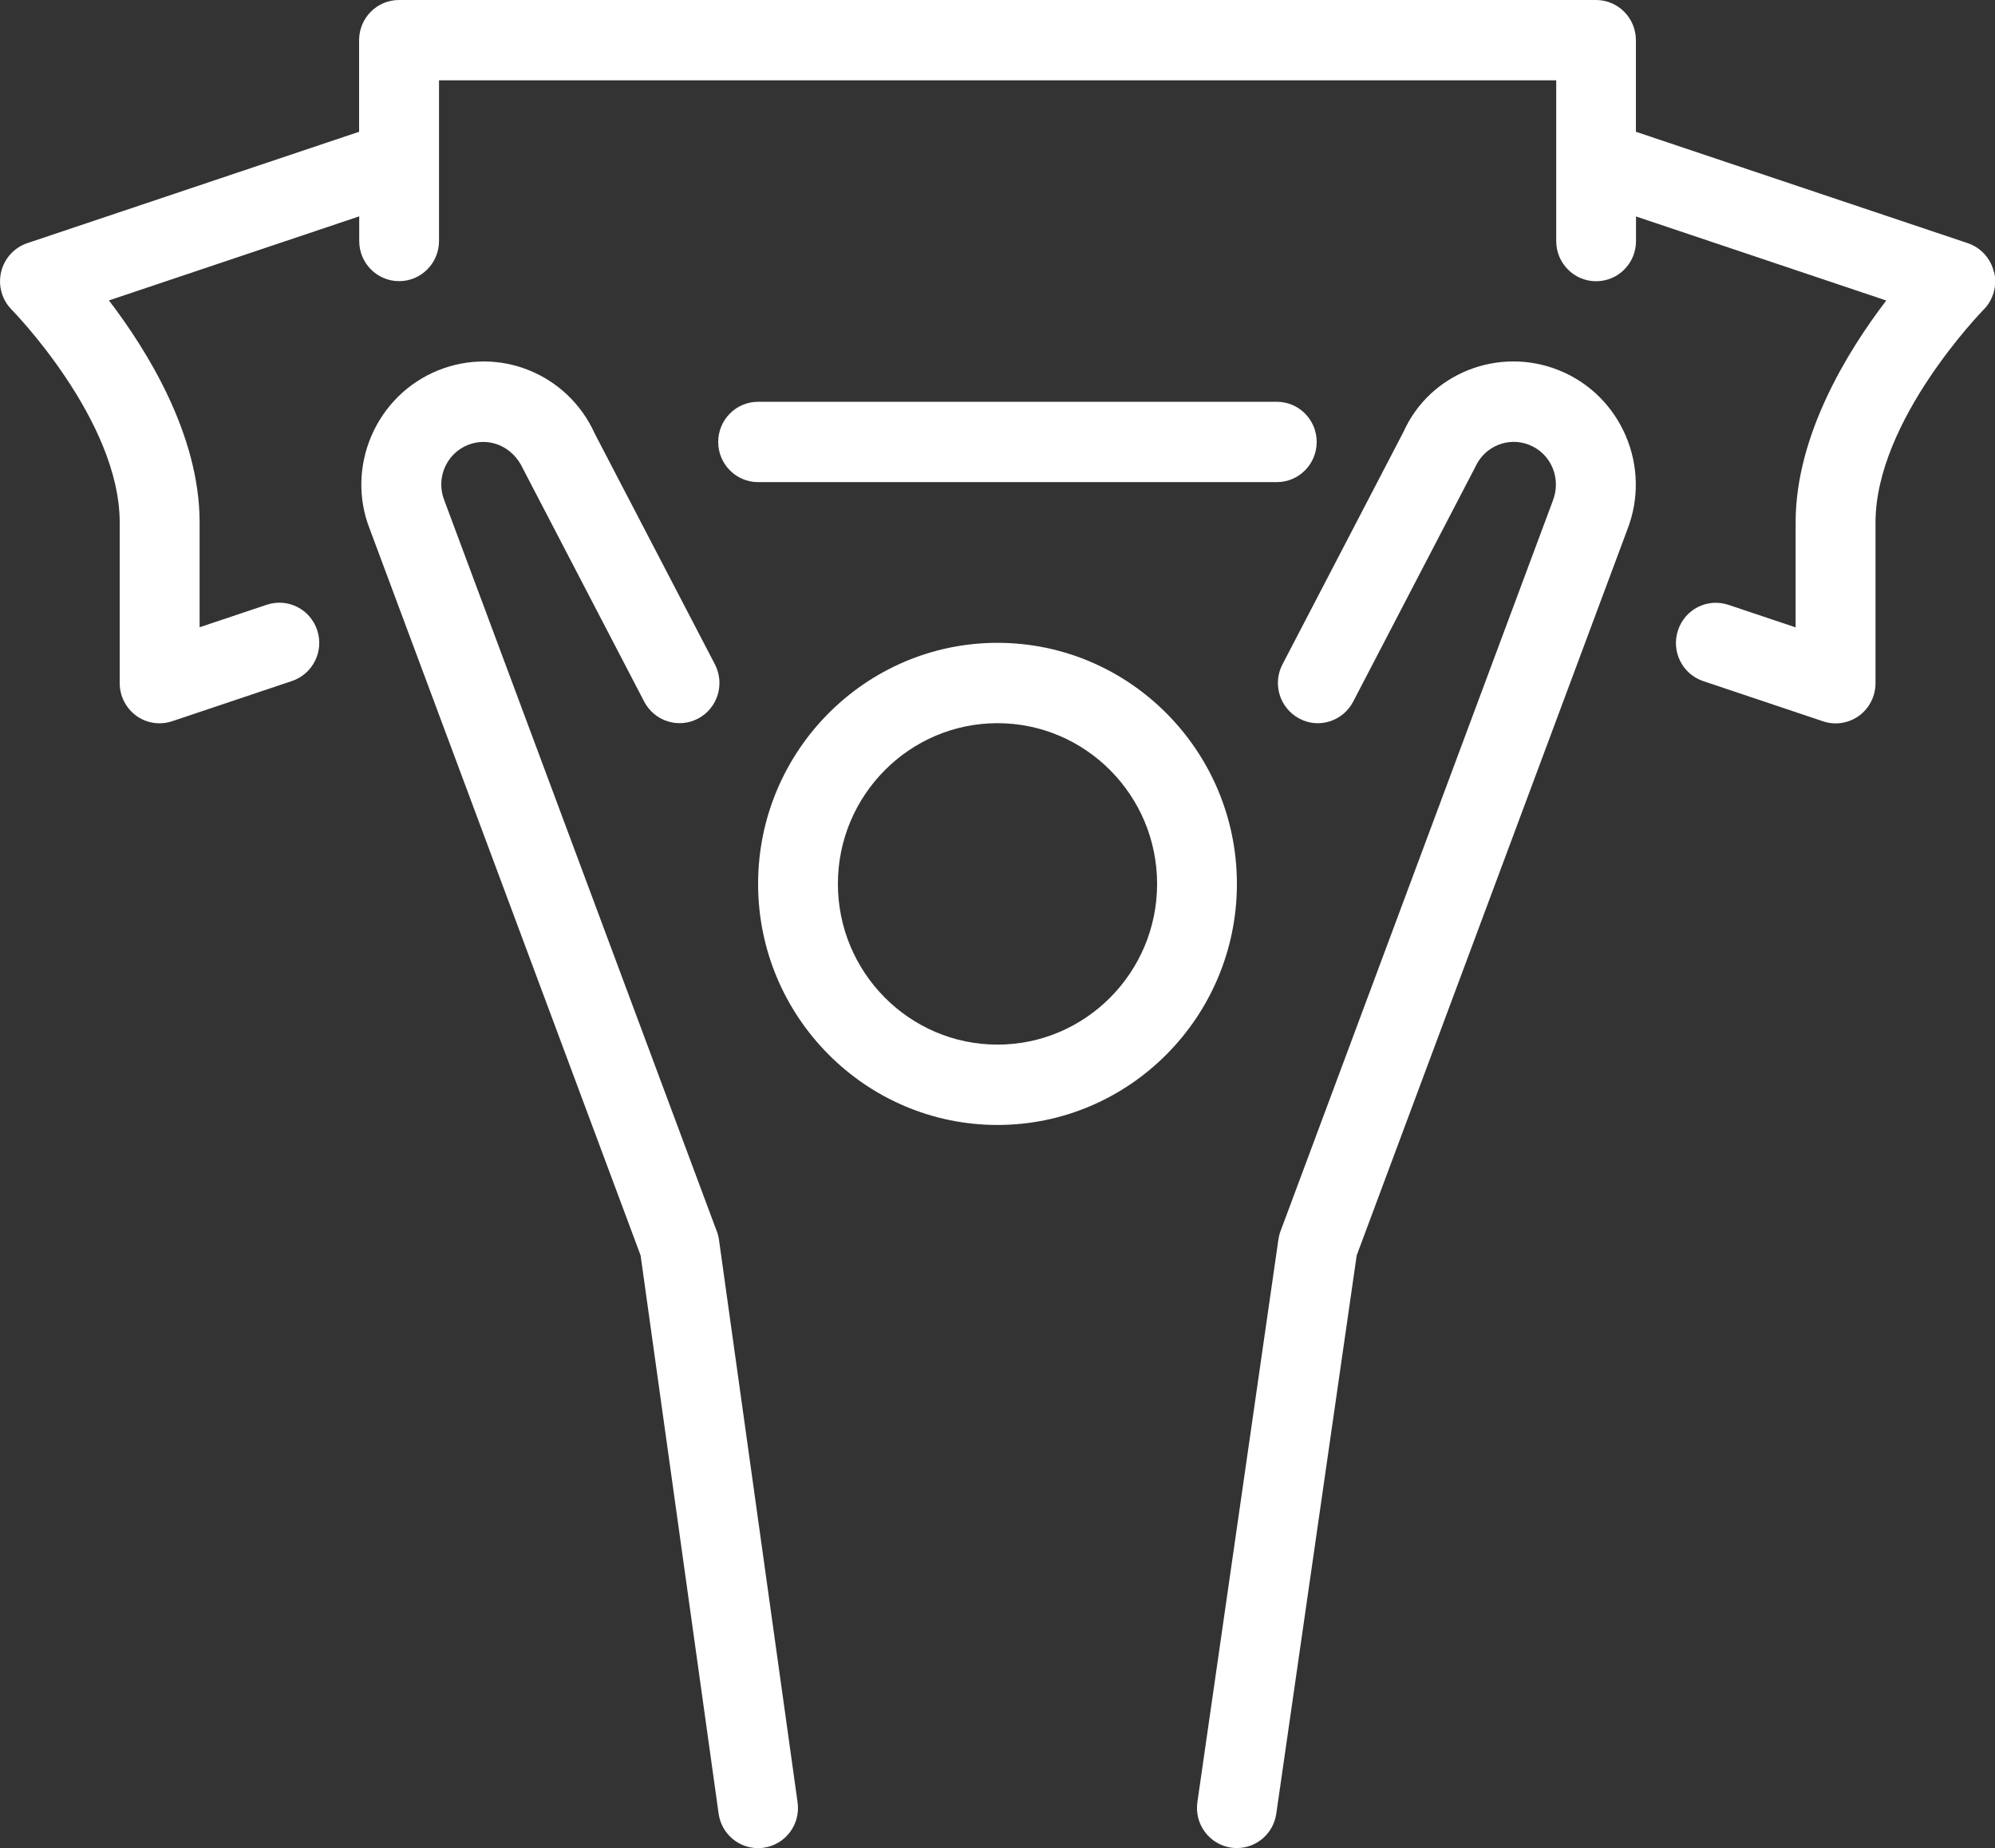
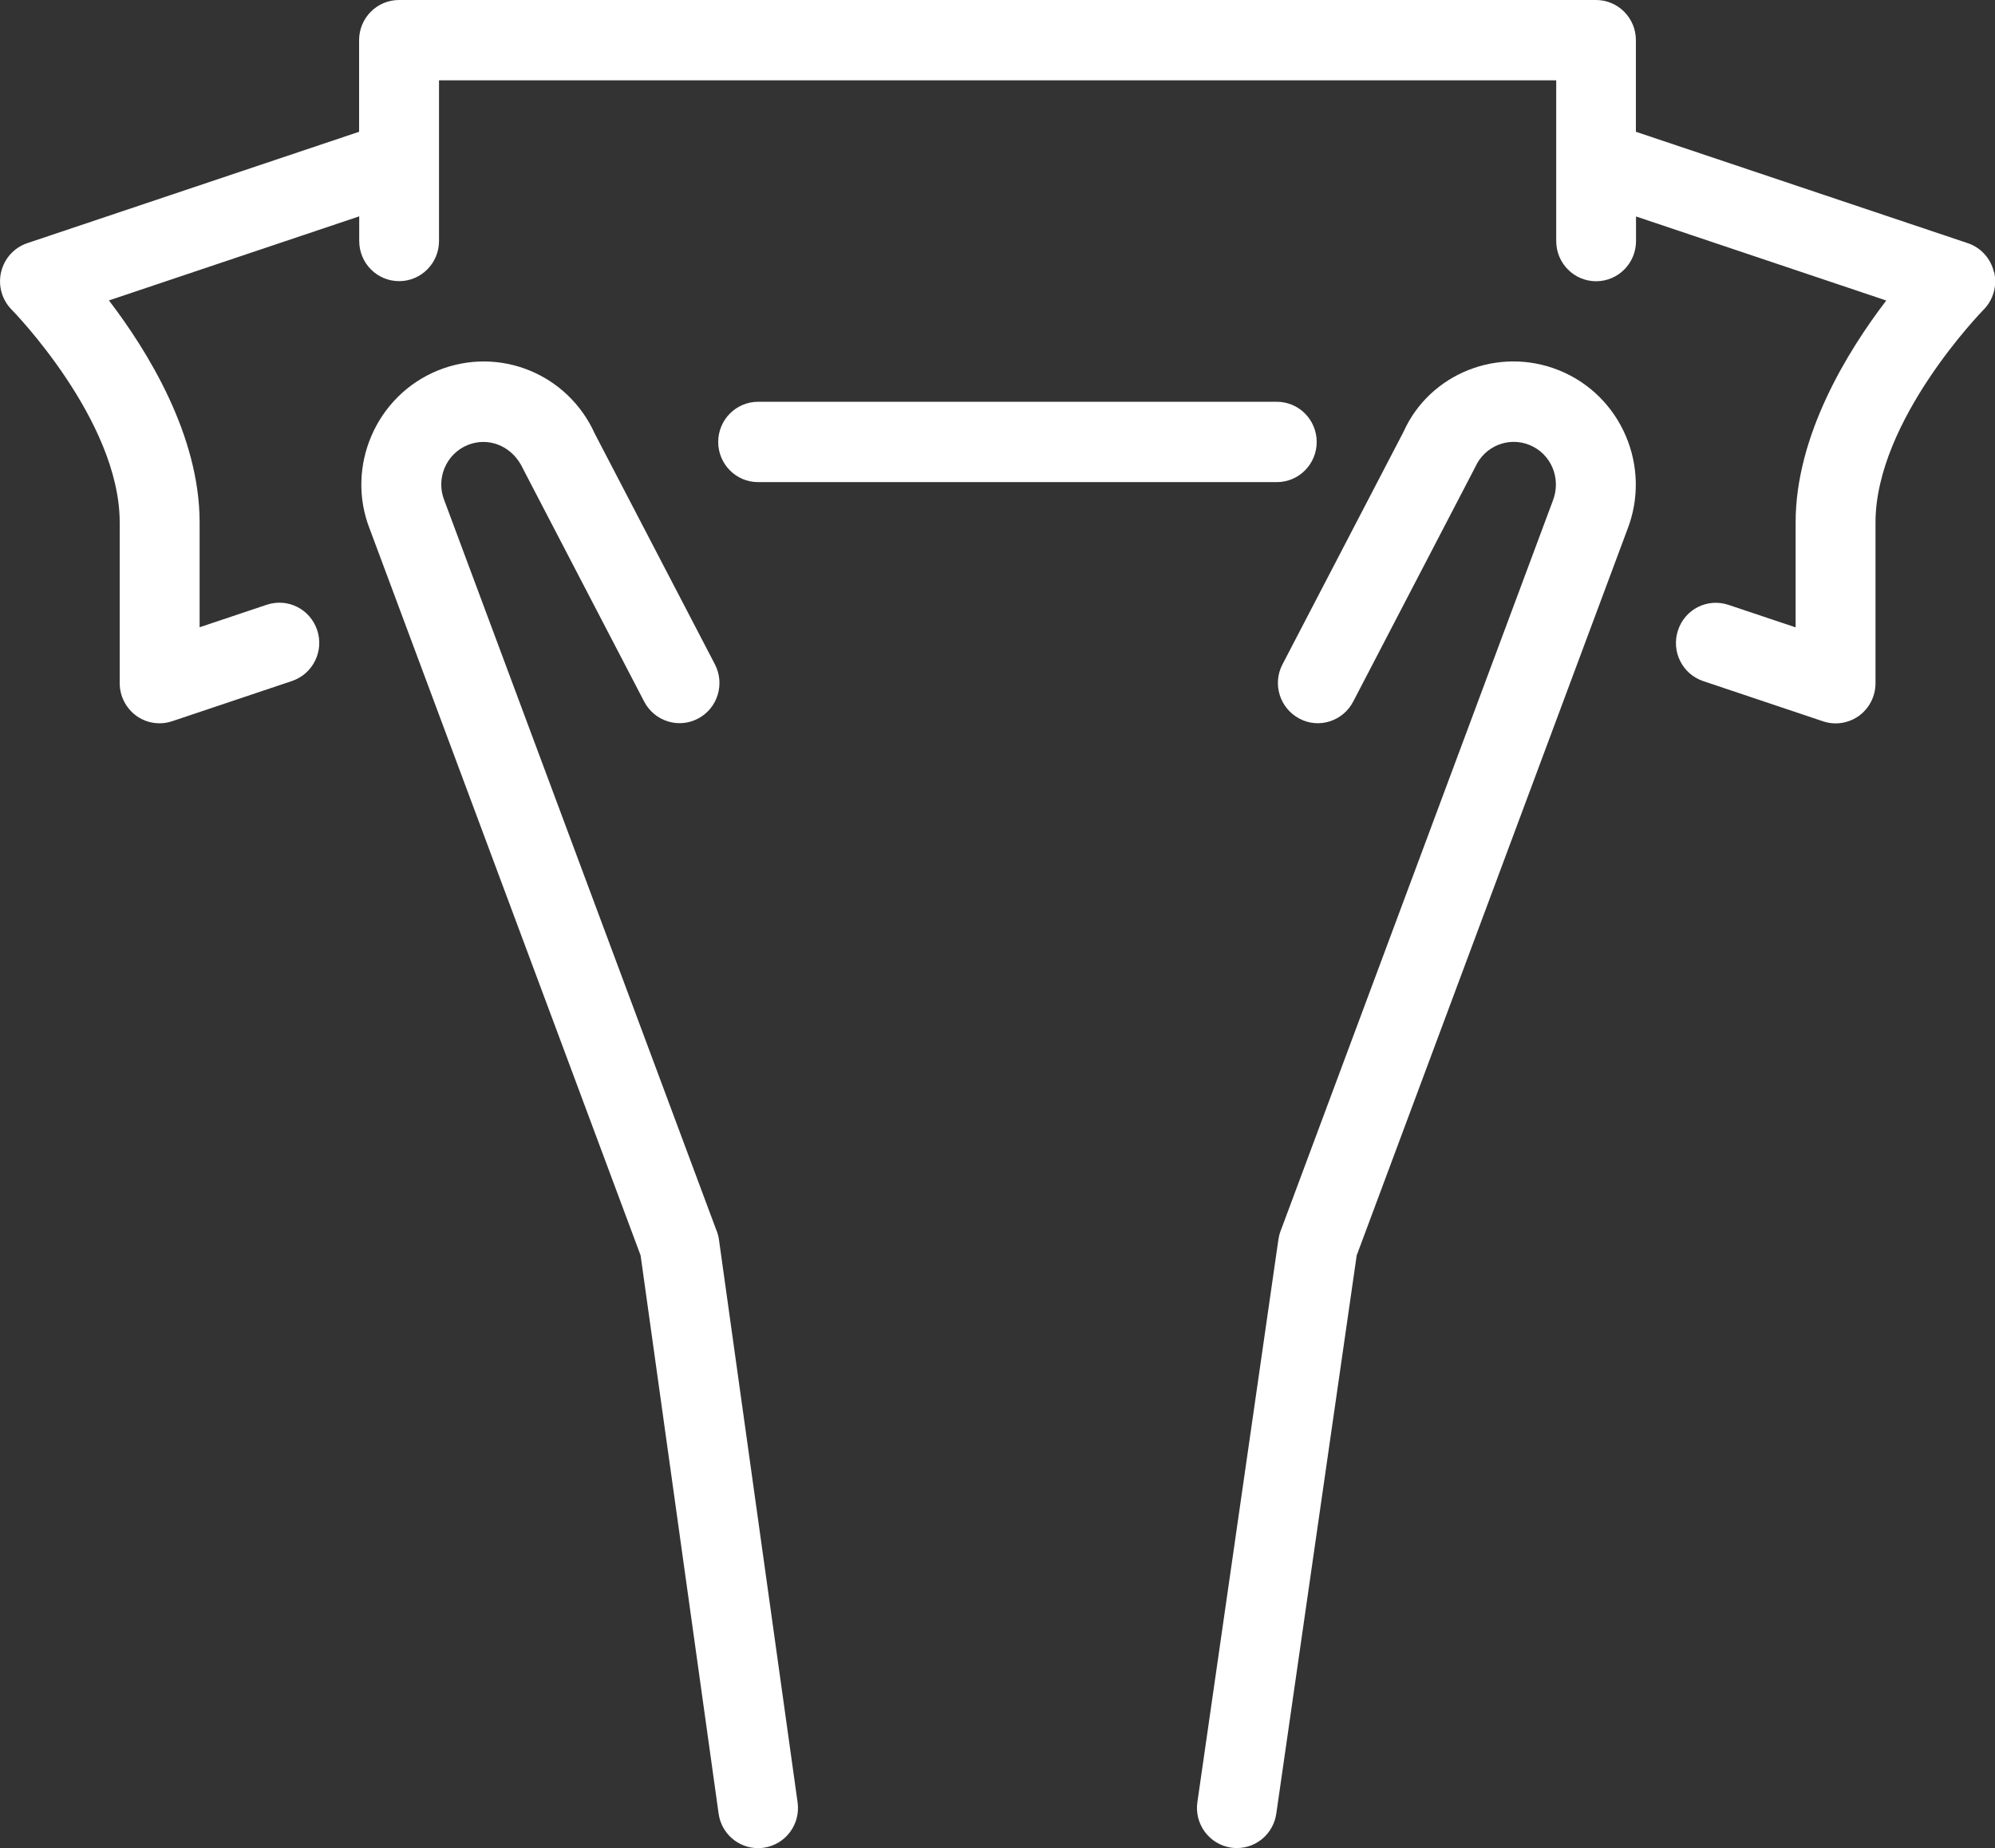
<svg xmlns="http://www.w3.org/2000/svg" width="68" height="63" viewBox="0 0 68 63" fill="none">
  <rect x="0" y="0" width="68" height="63" fill="#333333" stroke="none" />
  <g id="icons" clip-path="url(#clip0_236_2469)">
-     <path id="Vector" d="M34 21.913C29.502 21.913 25.84 25.601 25.84 30.13C25.84 34.66 29.502 38.348 34 38.348C38.498 38.348 42.16 34.66 42.16 30.13C42.16 25.601 38.498 21.913 34 21.913ZM34 35.609C31.001 35.609 28.56 33.15 28.56 30.13C28.56 27.11 31.001 24.652 34 24.652C36.999 24.652 39.44 27.11 39.44 30.13C39.44 33.15 36.999 35.609 34 35.609Z" fill="white" />
    <path id="Vector_2" d="M53.142 12.624C51.068 11.789 48.728 12.74 47.841 14.716L43.714 22.646C43.363 23.317 43.622 24.142 44.288 24.495C44.951 24.851 45.774 24.587 46.124 23.916L50.286 15.918C50.605 15.209 51.414 14.877 52.132 15.168C52.87 15.466 53.23 16.311 52.924 17.082L43.645 41.974C43.611 42.066 43.588 42.162 43.574 42.258L40.813 61.432C40.705 62.182 41.221 62.873 41.962 62.983C42.031 62.993 42.095 62.997 42.16 62.997C42.826 62.997 43.404 62.507 43.503 61.822L46.243 42.795L55.461 18.071C56.31 15.925 55.27 13.483 53.142 12.624Z" fill="white" />
    <path id="Vector_3" d="M24.432 41.974L15.144 17.055C14.848 16.311 15.208 15.466 15.946 15.168C16.667 14.88 17.476 15.209 17.83 15.986L21.957 23.916C22.307 24.587 23.13 24.847 23.793 24.495C24.46 24.145 24.715 23.317 24.368 22.646L20.274 14.784C19.353 12.74 17.014 11.789 14.936 12.624C12.808 13.483 11.767 15.925 12.607 18.044L21.835 42.795L24.494 61.822C24.589 62.507 25.17 63 25.84 63C25.901 63 25.966 62.997 26.03 62.986C26.775 62.88 27.292 62.188 27.186 61.439L24.507 42.265C24.494 42.166 24.47 42.07 24.436 41.974H24.432Z" fill="white" />
    <path id="Vector_4" d="M67.963 9.272C67.854 8.81 67.518 8.44 67.072 8.289L55.76 4.492V1.37C55.76 0.613 55.152 0 54.4 0H13.6C12.849 0 12.24 0.613 12.24 1.37V4.492L0.929 8.289C0.483 8.44 0.147 8.81 0.038 9.272C-0.071 9.734 0.065 10.22 0.398 10.556C0.436 10.594 4.08 14.322 4.08 17.808V23.286C4.08 23.728 4.291 24.139 4.645 24.399C4.879 24.57 5.158 24.656 5.44 24.656C5.587 24.656 5.729 24.632 5.872 24.584L9.952 23.214C10.663 22.974 11.05 22.201 10.812 21.482C10.574 20.766 9.813 20.376 9.092 20.615L6.804 21.382V17.804C6.804 14.832 5.029 11.963 3.713 10.241L12.244 7.375V8.214C12.244 8.971 12.852 9.584 13.604 9.584C14.355 9.584 14.964 8.971 14.964 8.214V2.739H53.044V8.217C53.044 8.974 53.652 9.587 54.404 9.587C55.155 9.587 55.764 8.974 55.764 8.217V7.379L64.294 10.244C62.979 11.963 61.204 14.836 61.204 17.808V21.386L58.916 20.619C58.195 20.379 57.433 20.766 57.195 21.485C56.957 22.204 57.341 22.978 58.055 23.218L62.135 24.587C62.275 24.635 62.421 24.659 62.567 24.659C62.849 24.659 63.128 24.57 63.363 24.402C63.716 24.145 63.927 23.731 63.927 23.29V17.811C63.927 14.329 67.572 10.597 67.609 10.559C67.943 10.224 68.079 9.738 67.97 9.275L67.963 9.272Z" fill="white" />
-     <path id="Vector_5" d="M25.84 16.435H43.52C44.272 16.435 44.88 15.822 44.88 15.065C44.88 14.309 44.272 13.696 43.52 13.696H25.84C25.089 13.696 24.48 14.309 24.48 15.065C24.48 15.822 25.089 16.435 25.84 16.435Z" fill="white" />
+     <path id="Vector_5" d="M25.84 16.435H43.52C44.272 16.435 44.88 15.822 44.88 15.065C44.88 14.309 44.272 13.696 43.52 13.696H25.84C25.089 13.696 24.48 14.309 24.48 15.065C24.48 15.822 25.089 16.435 25.84 16.435" fill="white" />
  </g>
  <defs>
    <clipPath id="clip0_236_2469">
      <rect width="68" height="63" fill="white" />
    </clipPath>
  </defs>
</svg>